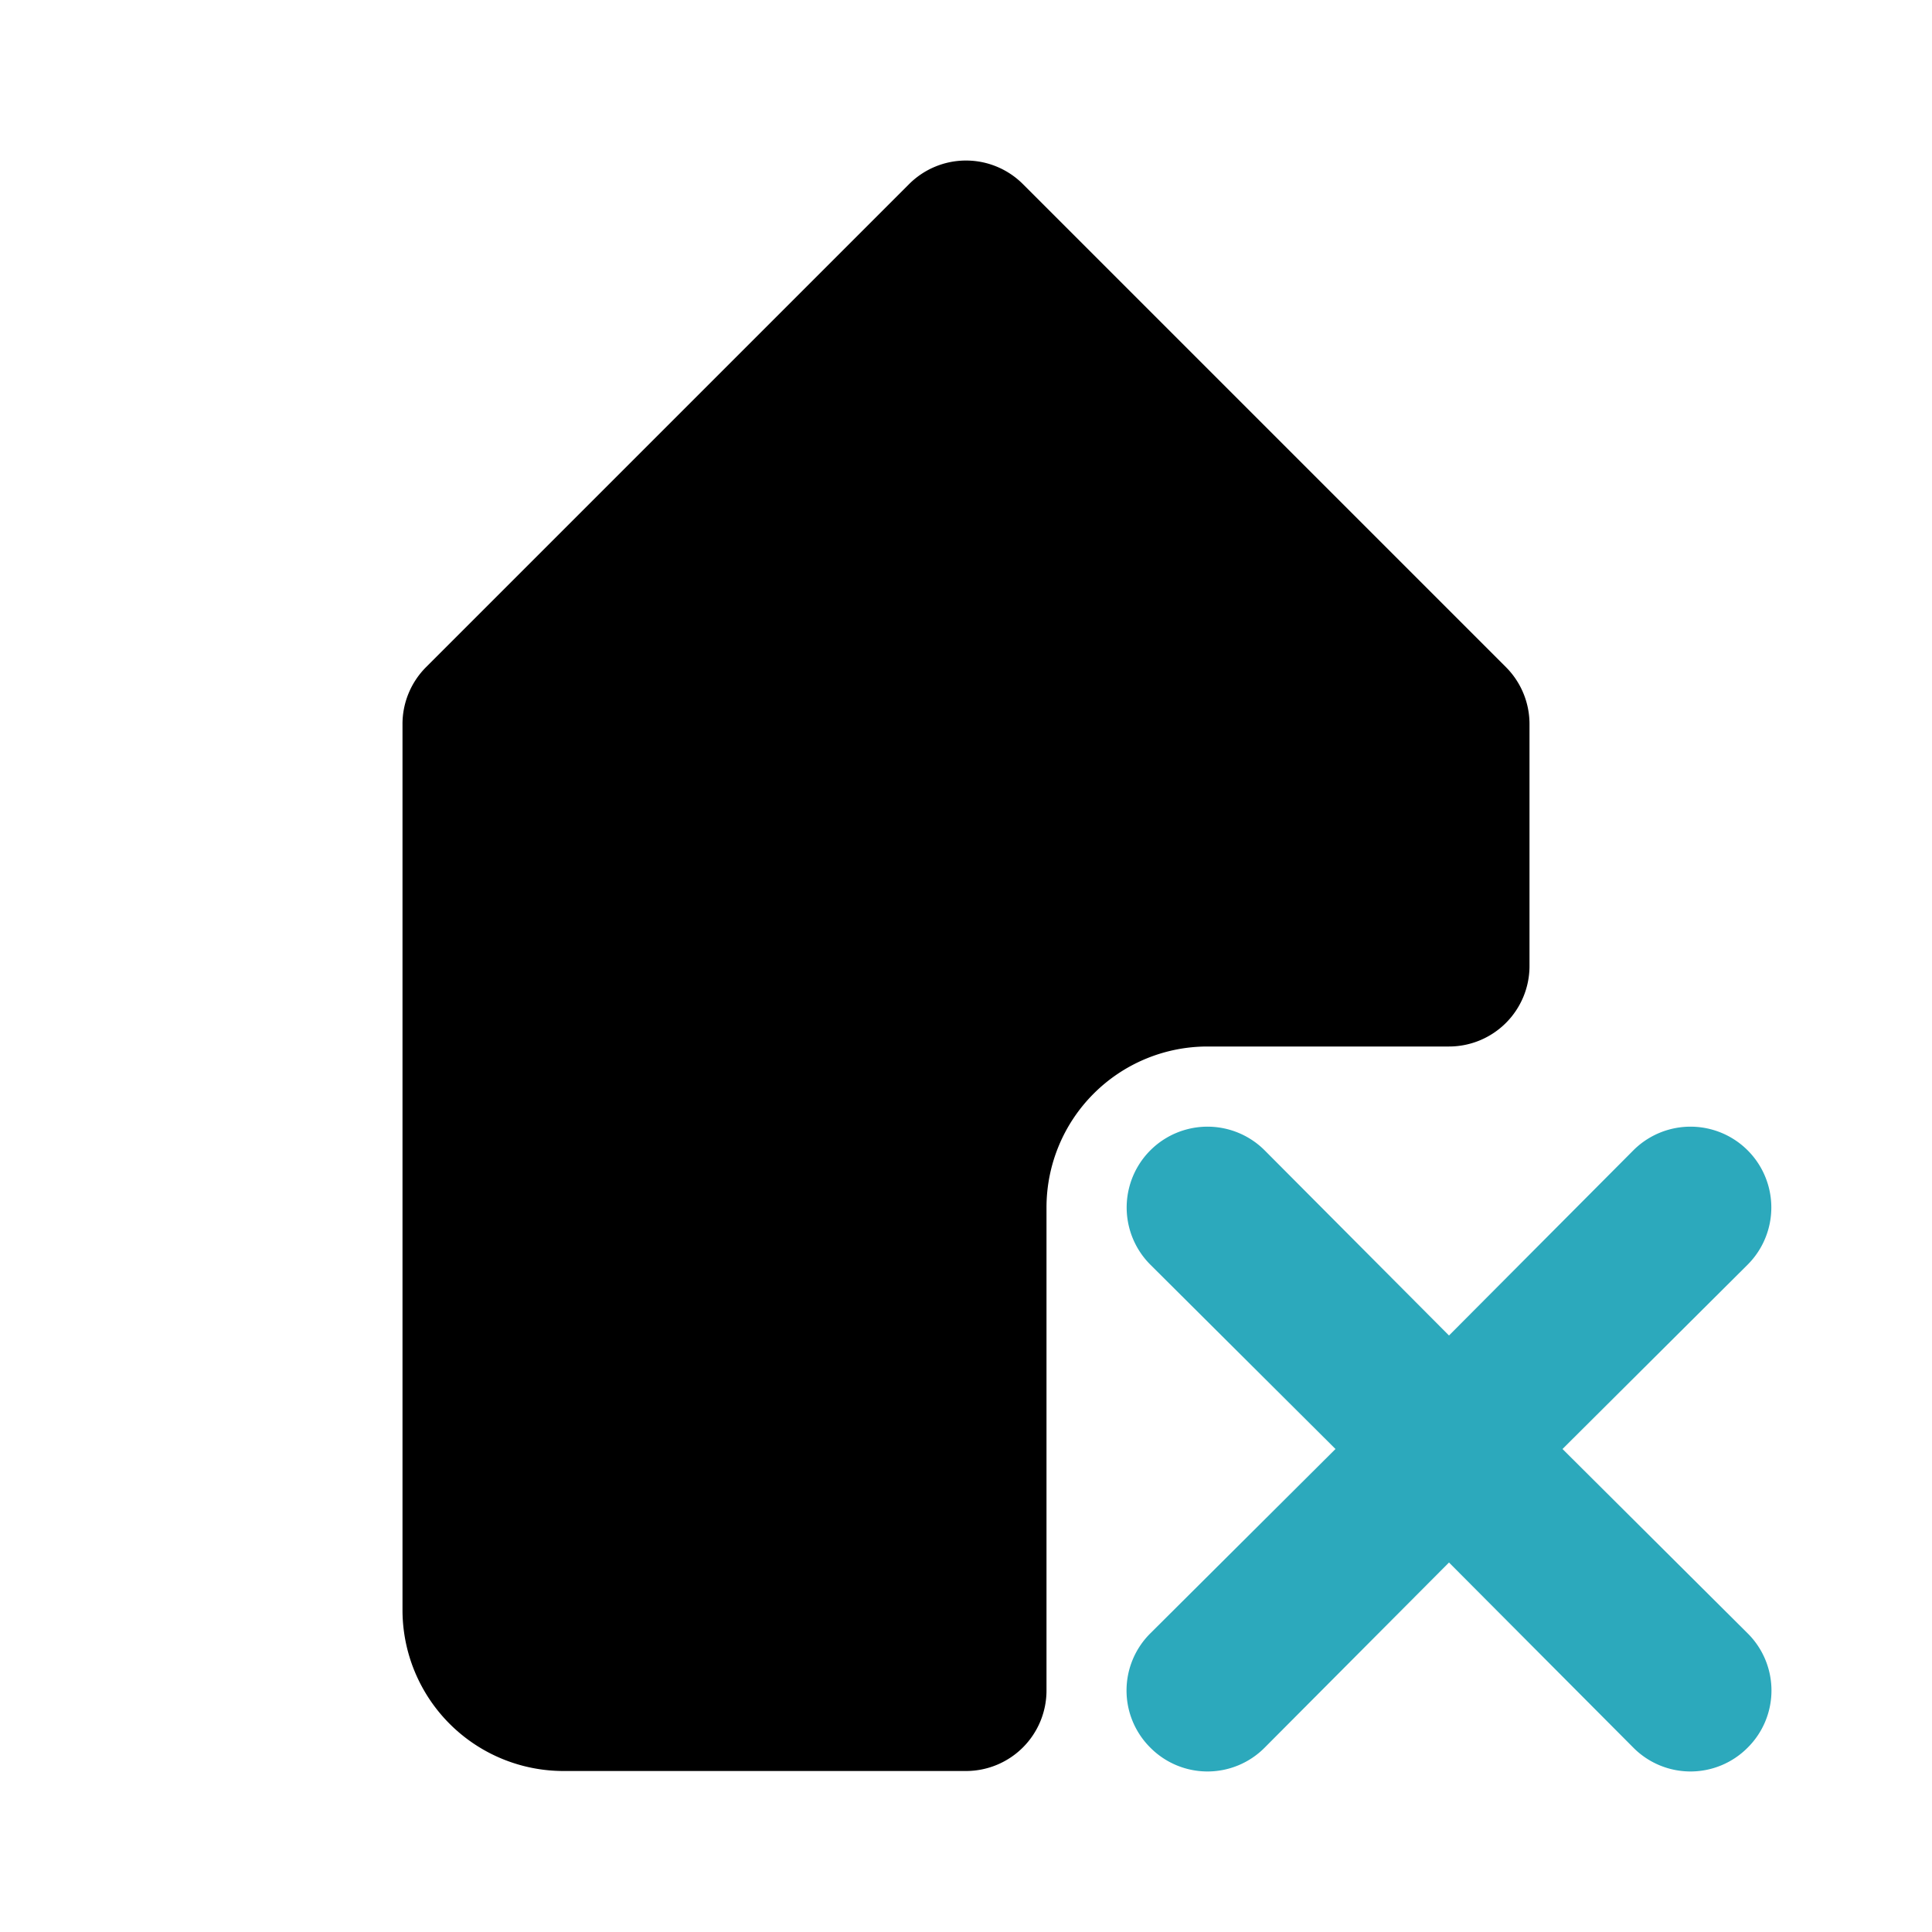
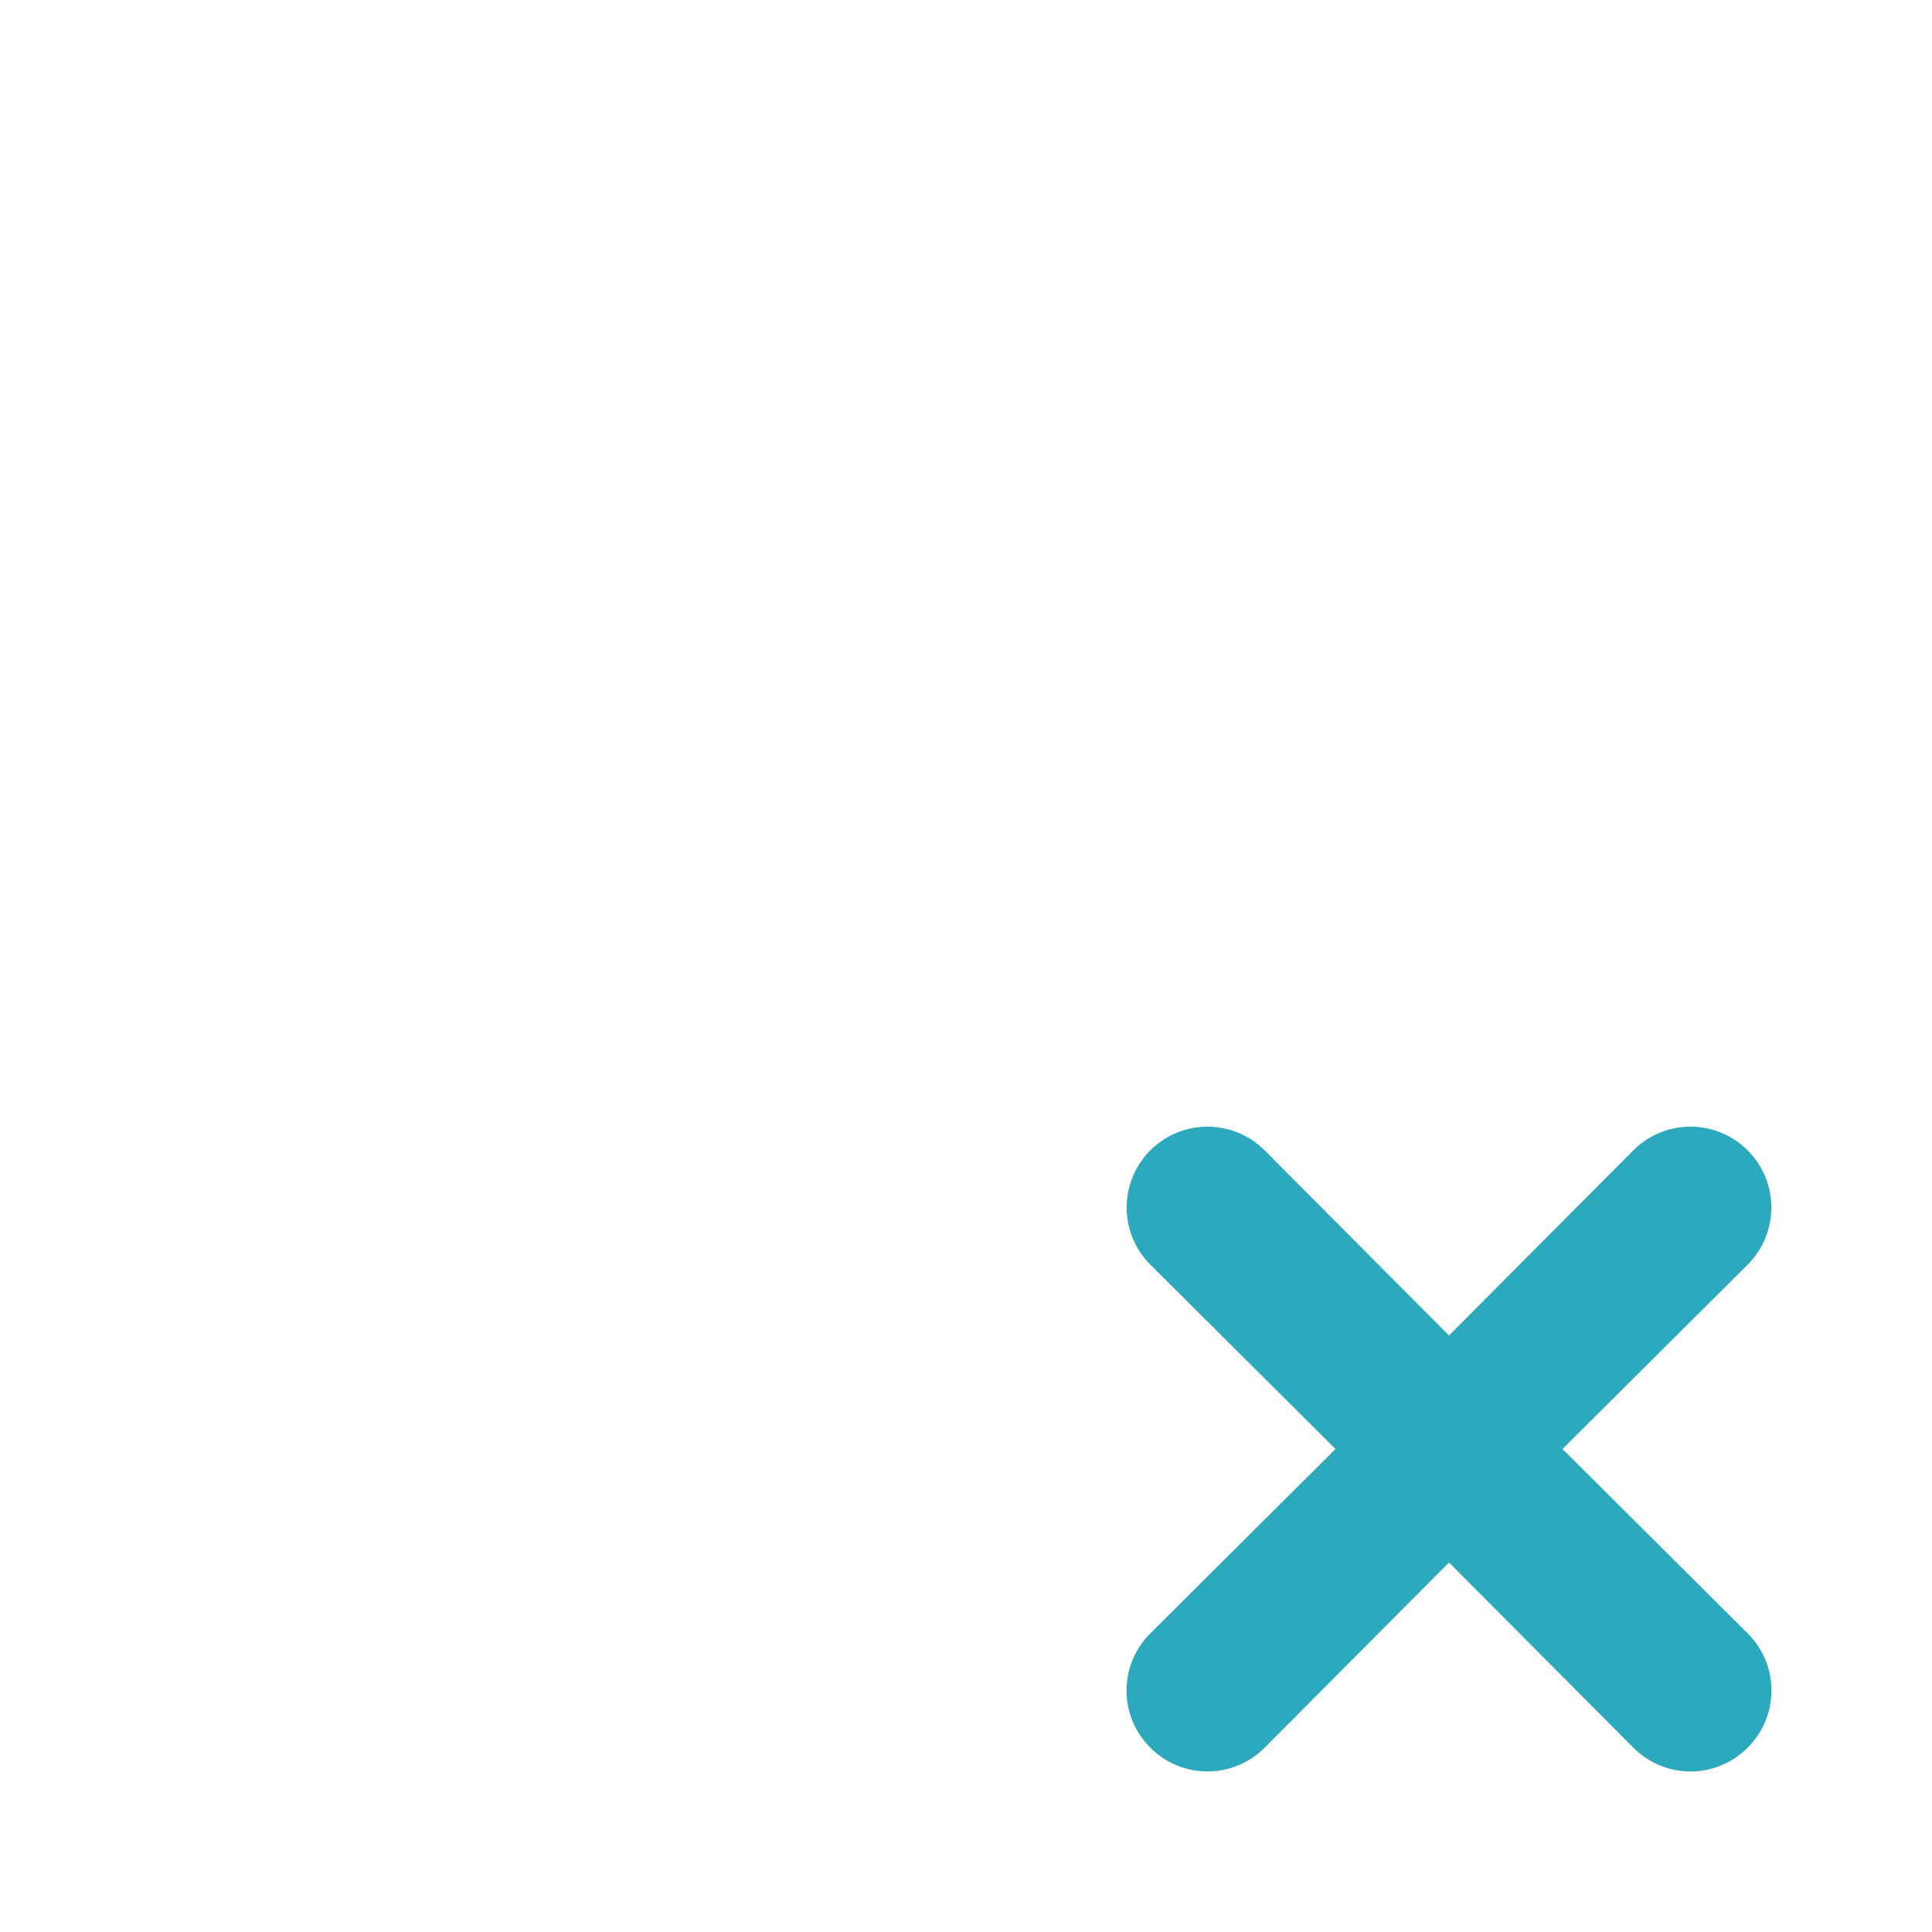
<svg xmlns="http://www.w3.org/2000/svg" fill="#000000" width="800px" height="800px" viewBox="0 0 24 24" id="tag-close" data-name="Flat Color" class="icon flat-color">
-   <path id="primary" d="M15,13h3a1,1,0,0,0,1-1V9a1,1,0,0,0-.29-.71l-6-6a1,1,0,0,0-1.42,0l-6,6A1,1,0,0,0,5,9V20a2,2,0,0,0,2,2h5a1,1,0,0,0,1-1V15A2,2,0,0,1,15,13Z" style="fill: rgb(0, 0, 0);" />
  <path id="secondary" d="M19.41,18l2.3-2.29a1,1,0,0,0-1.42-1.42L18,16.59l-2.29-2.3a1,1,0,0,0-1.42,1.42L16.59,18l-2.3,2.29a1,1,0,0,0,0,1.42,1,1,0,0,0,1.42,0L18,19.41l2.29,2.3a1,1,0,0,0,1.42,0,1,1,0,0,0,0-1.42Z" style="fill: rgb(44, 169, 188);" />
</svg>